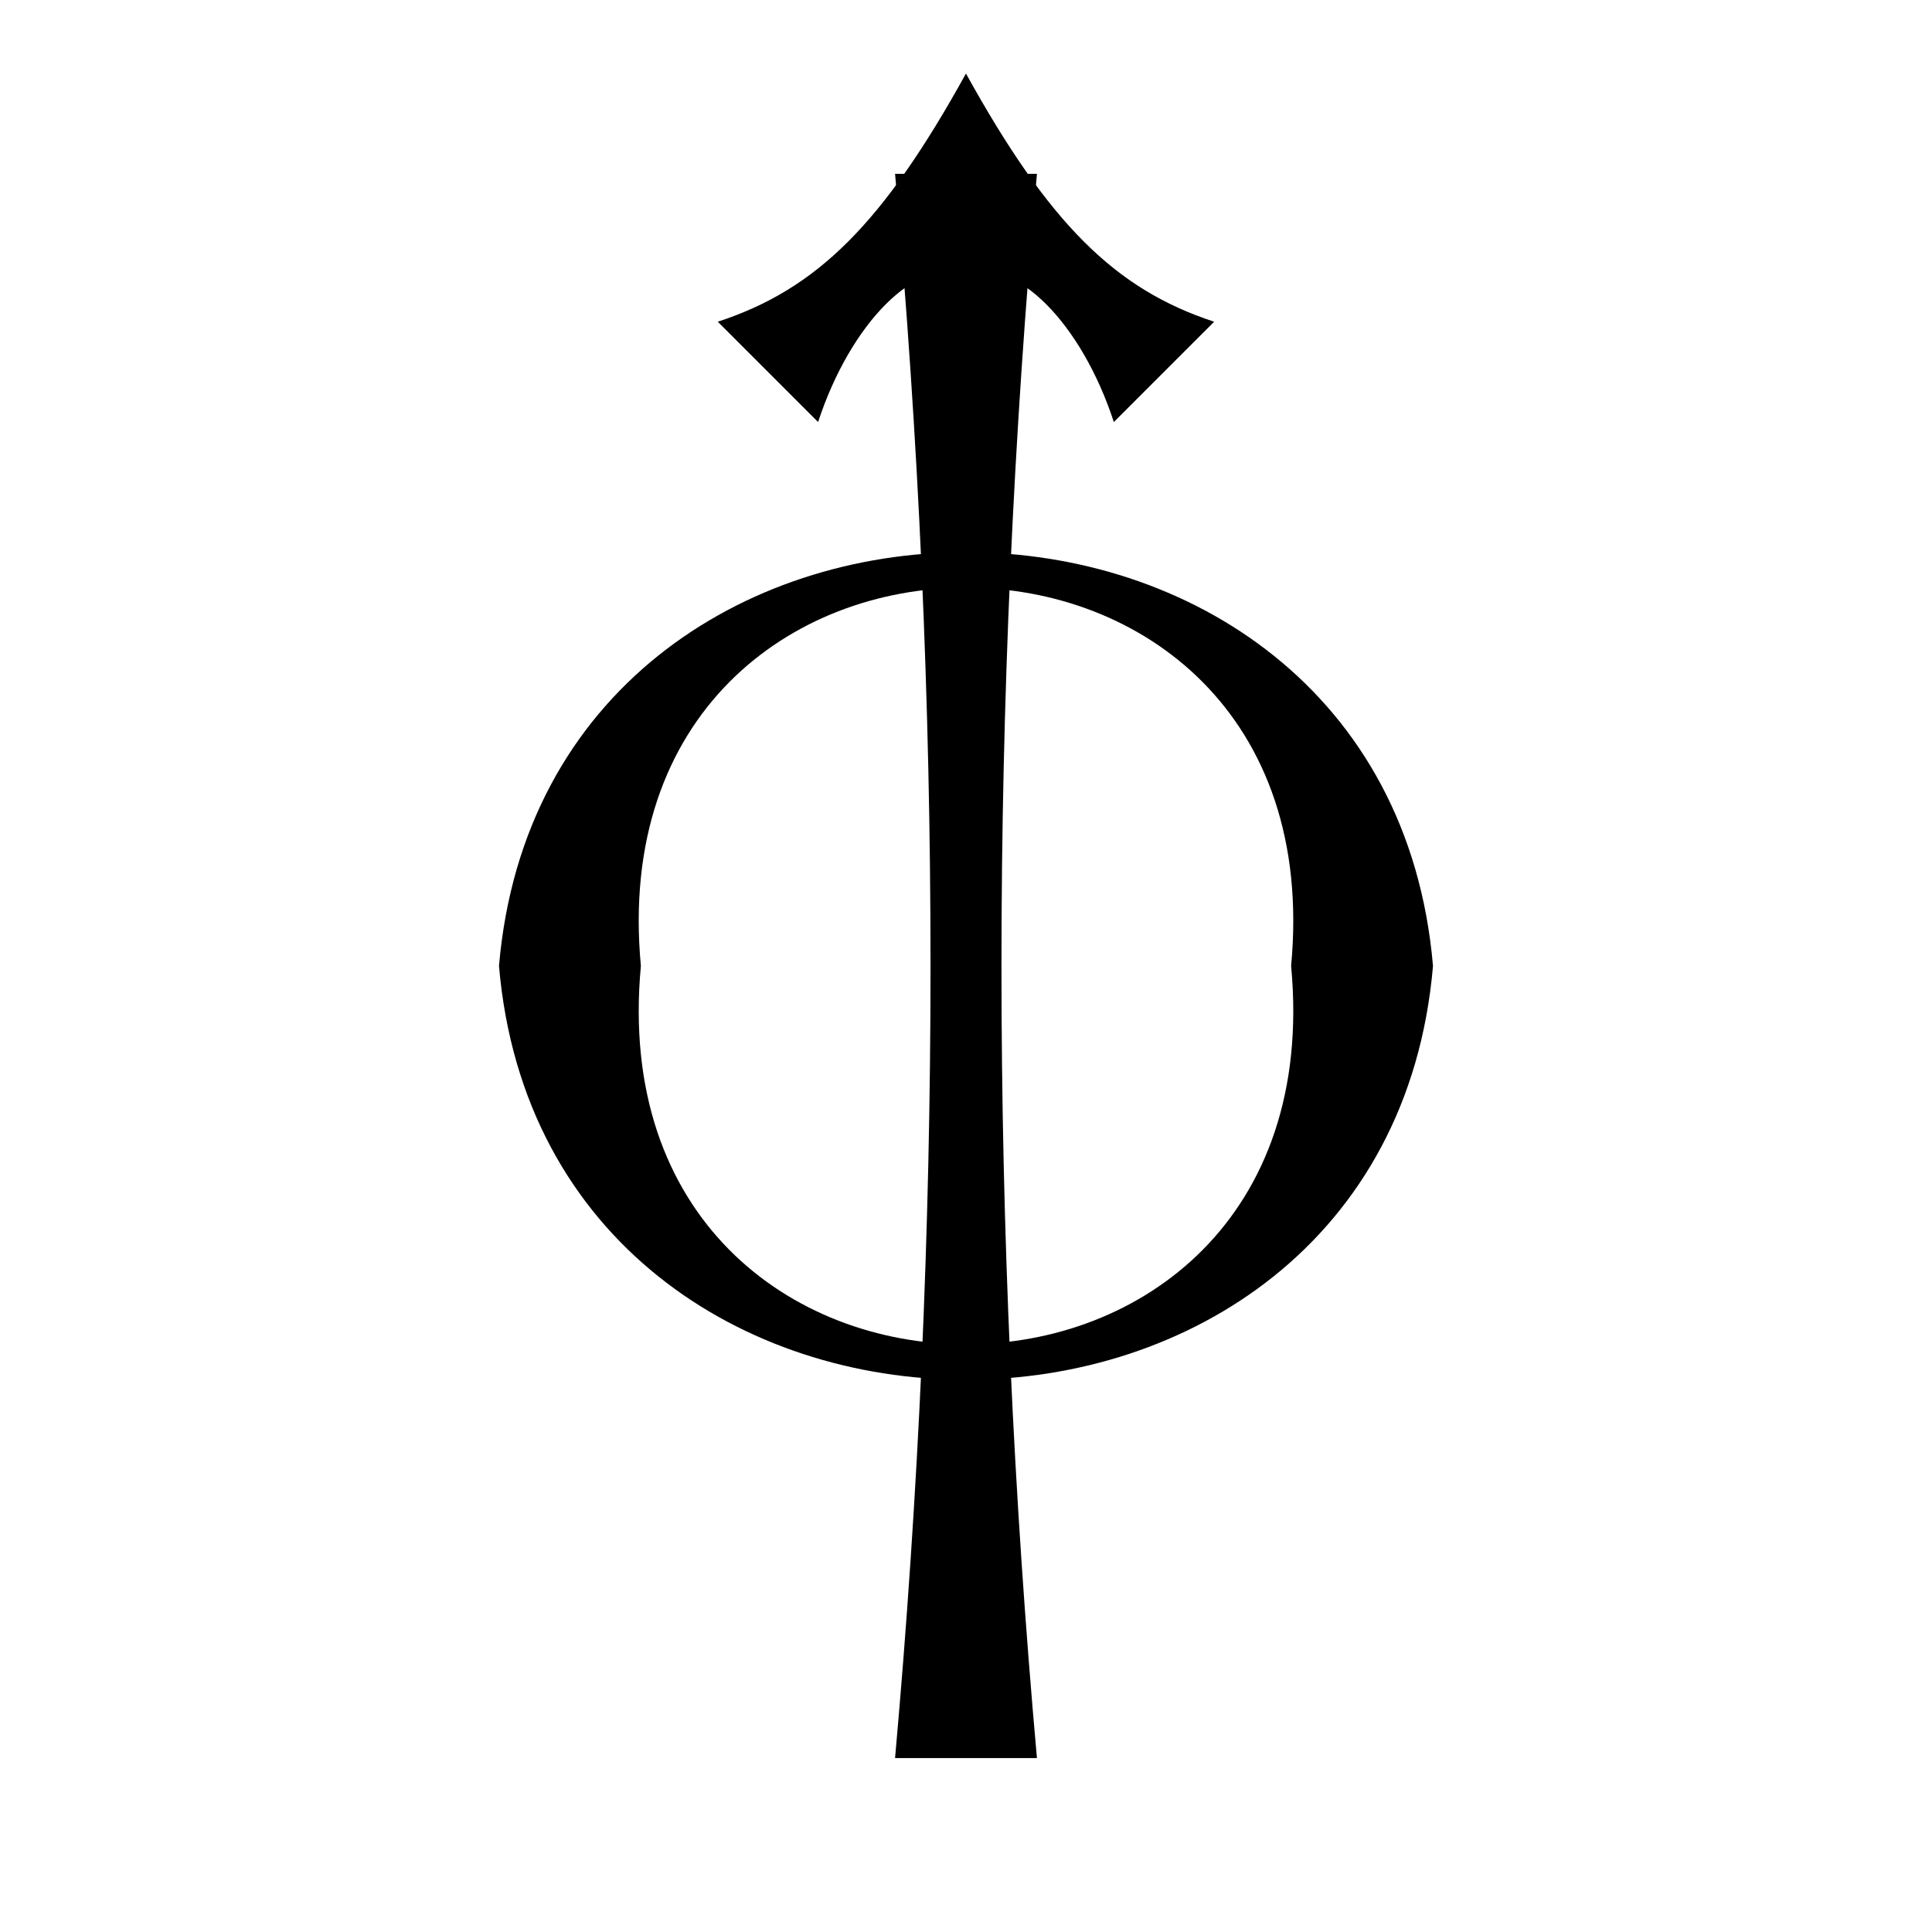
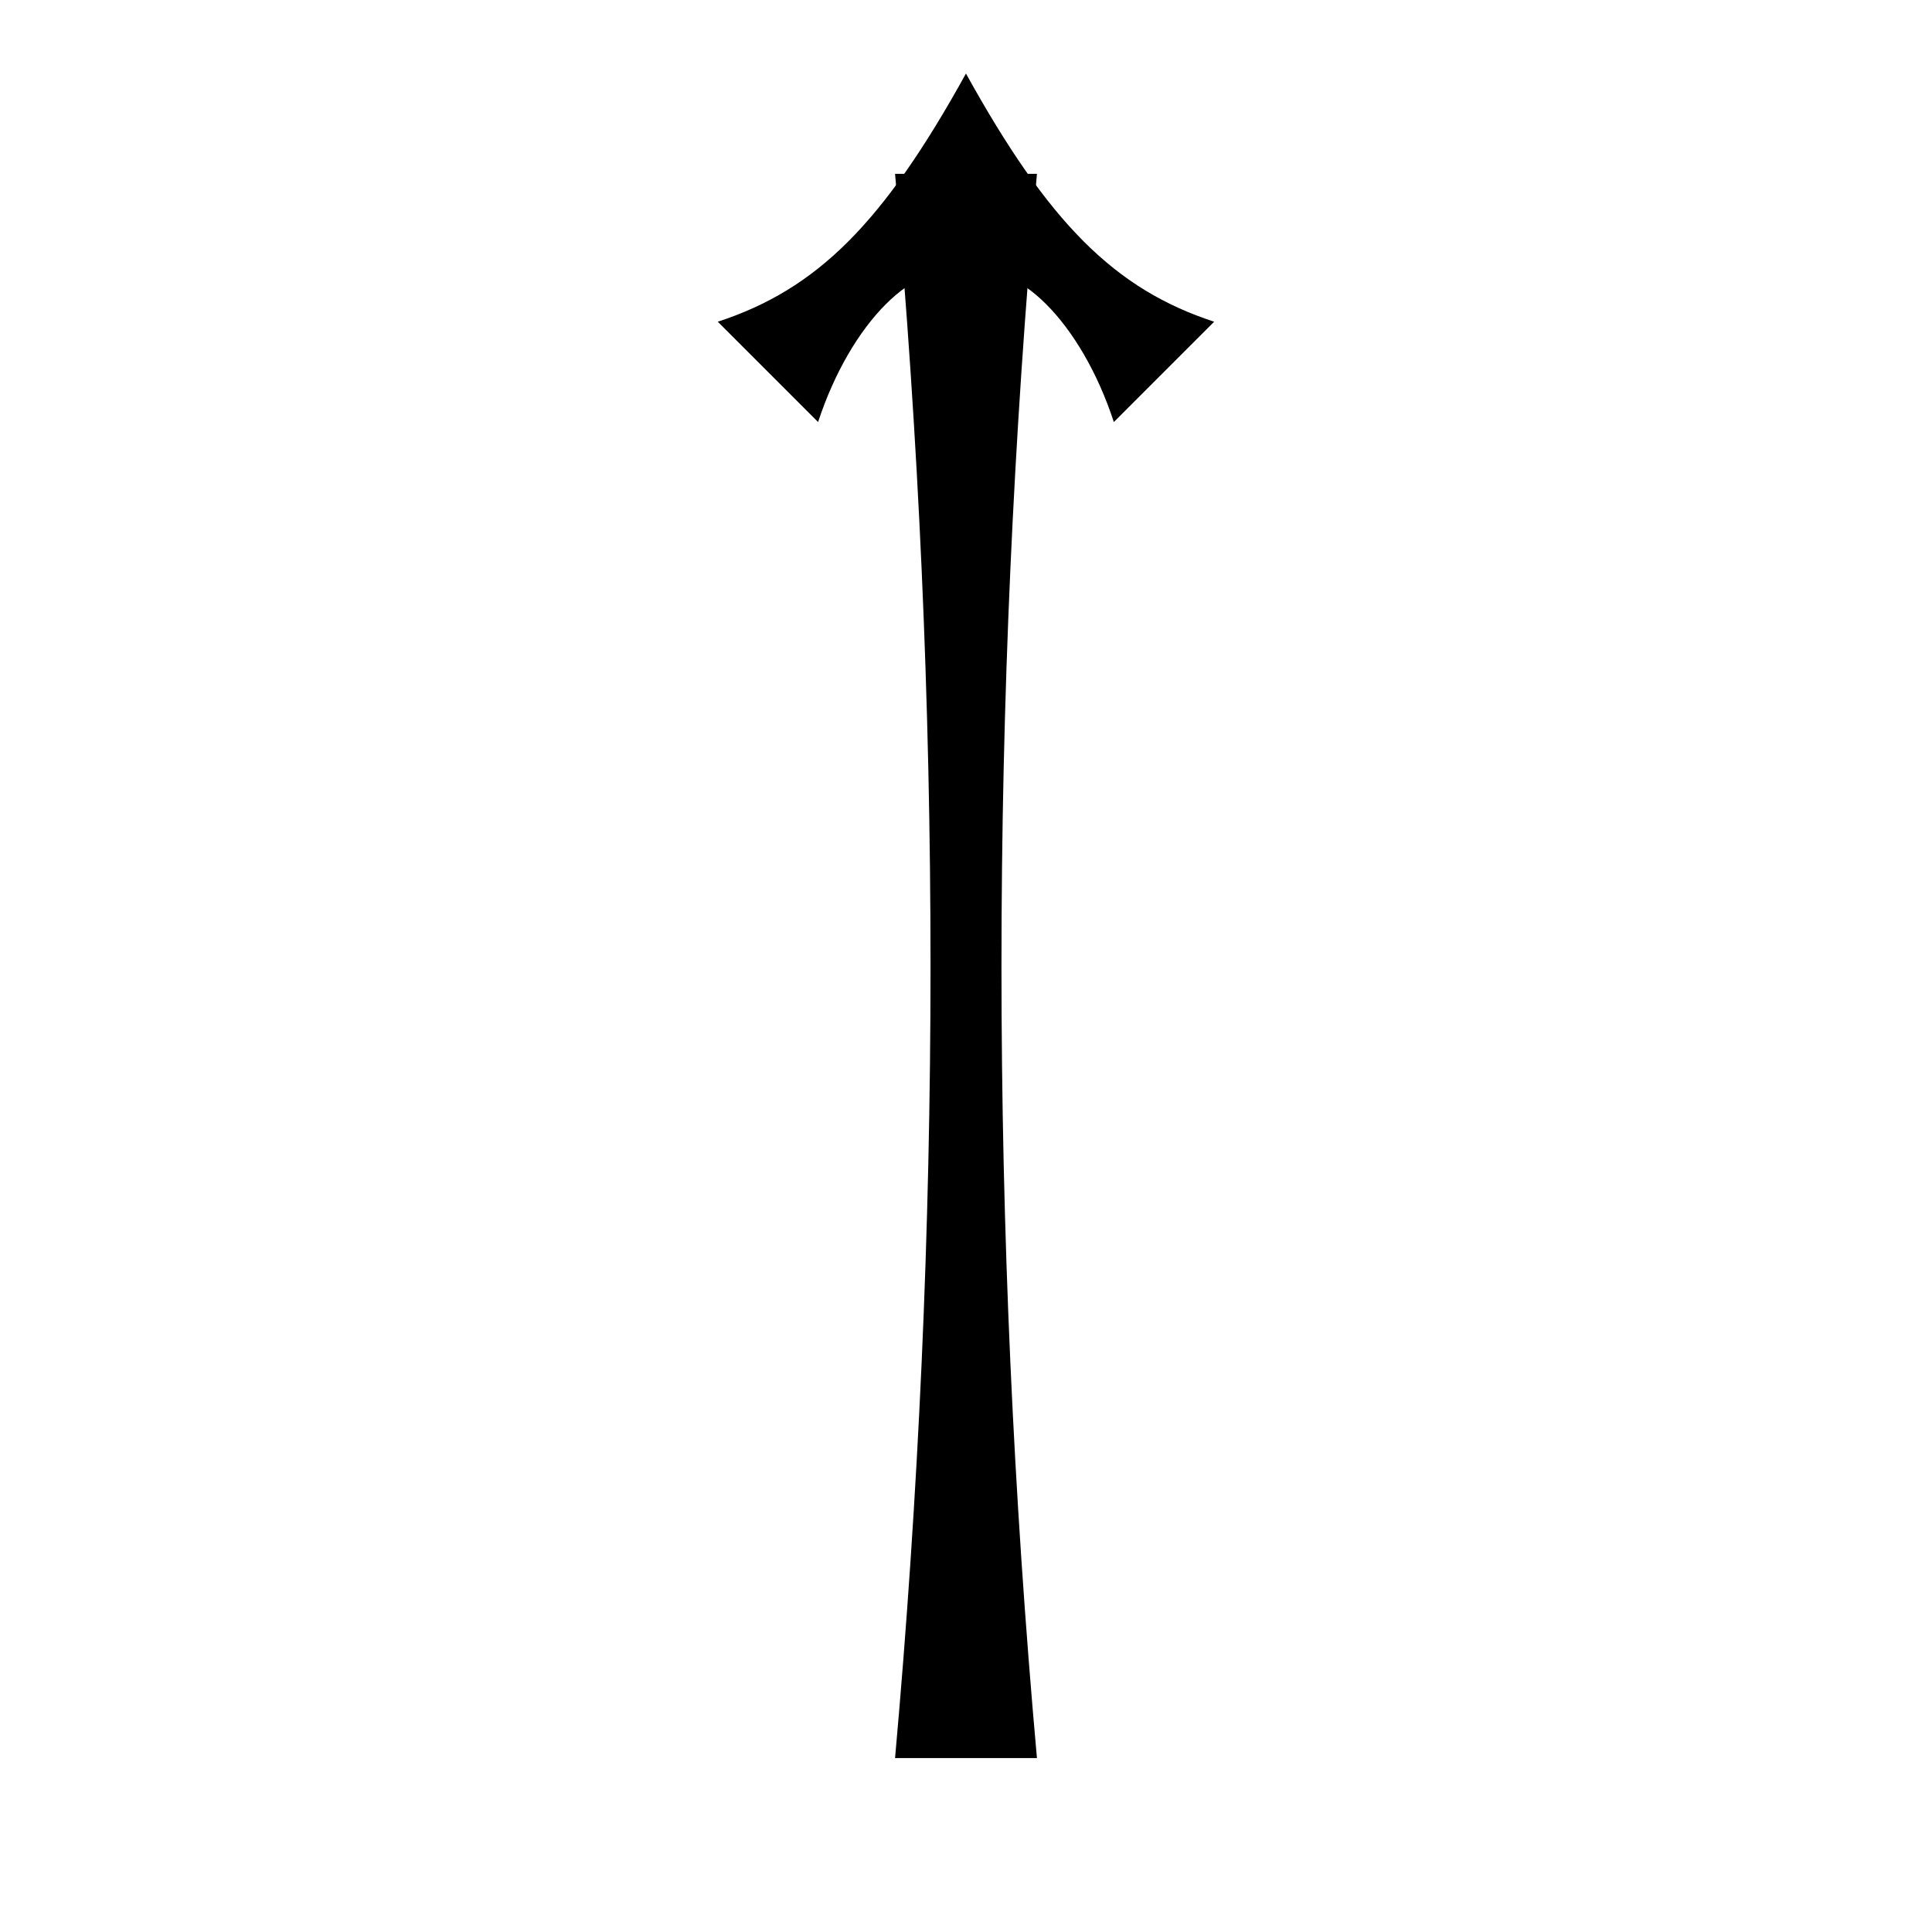
<svg xmlns="http://www.w3.org/2000/svg" fill="#000000" width="800px" height="800px" version="1.1" viewBox="144 144 512 512">
  <g>
-     <path d="m486.16 399.99c12.531-133.67-184.86-133.67-172.32 0-12.531 133.68 184.86 133.68 172.32 0h37.598c-12.535 146.21-234.99 146.21-247.52 0 12.531-146.2 234.98-146.2 247.52 0" />
    <path d="m381.2 609.91c12.531-139.94 12.531-279.9 0-419.84h37.598c-12.531 139.94-12.531 279.9 0 419.84" />
    <path d="m334.22 229.26c26.363-8.617 43.863-26.117 65.77-65.773 21.934 39.656 39.434 57.156 65.773 65.773l-26.582 26.582c-8.617-26.336-26.117-43.84-39.191-39.188-13.047-4.652-30.547 12.852-39.188 39.188" />
  </g>
</svg>